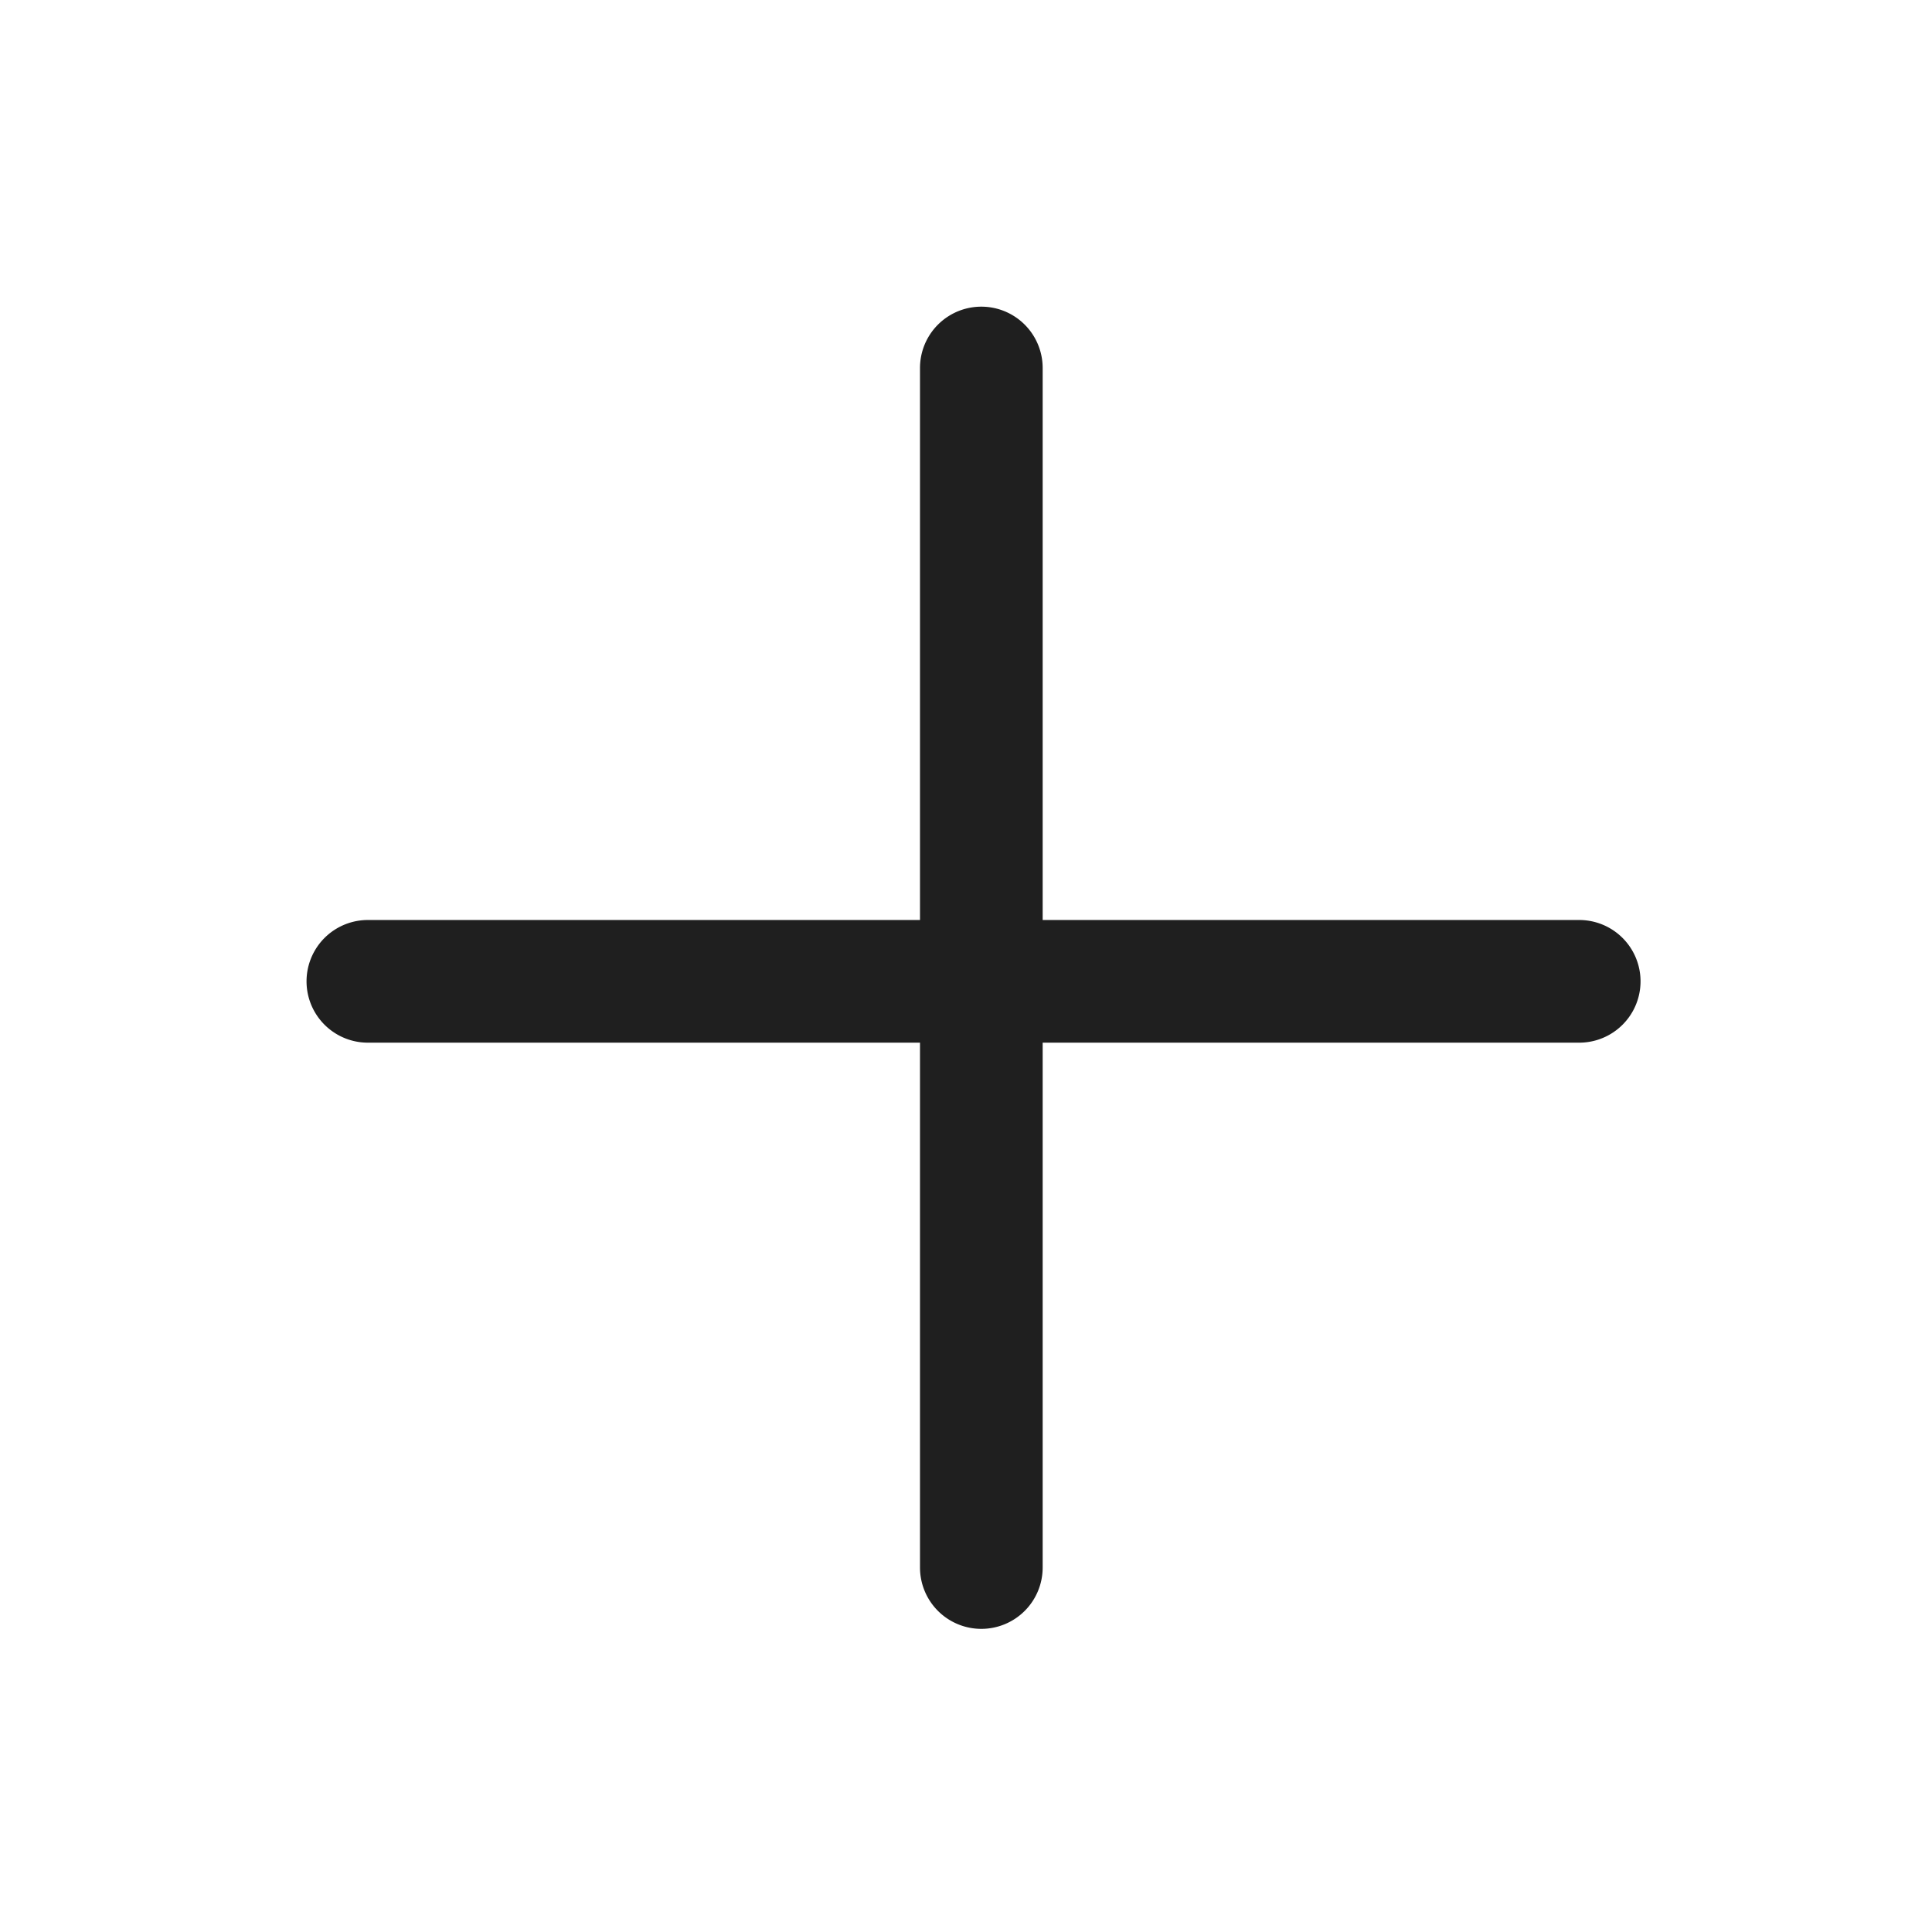
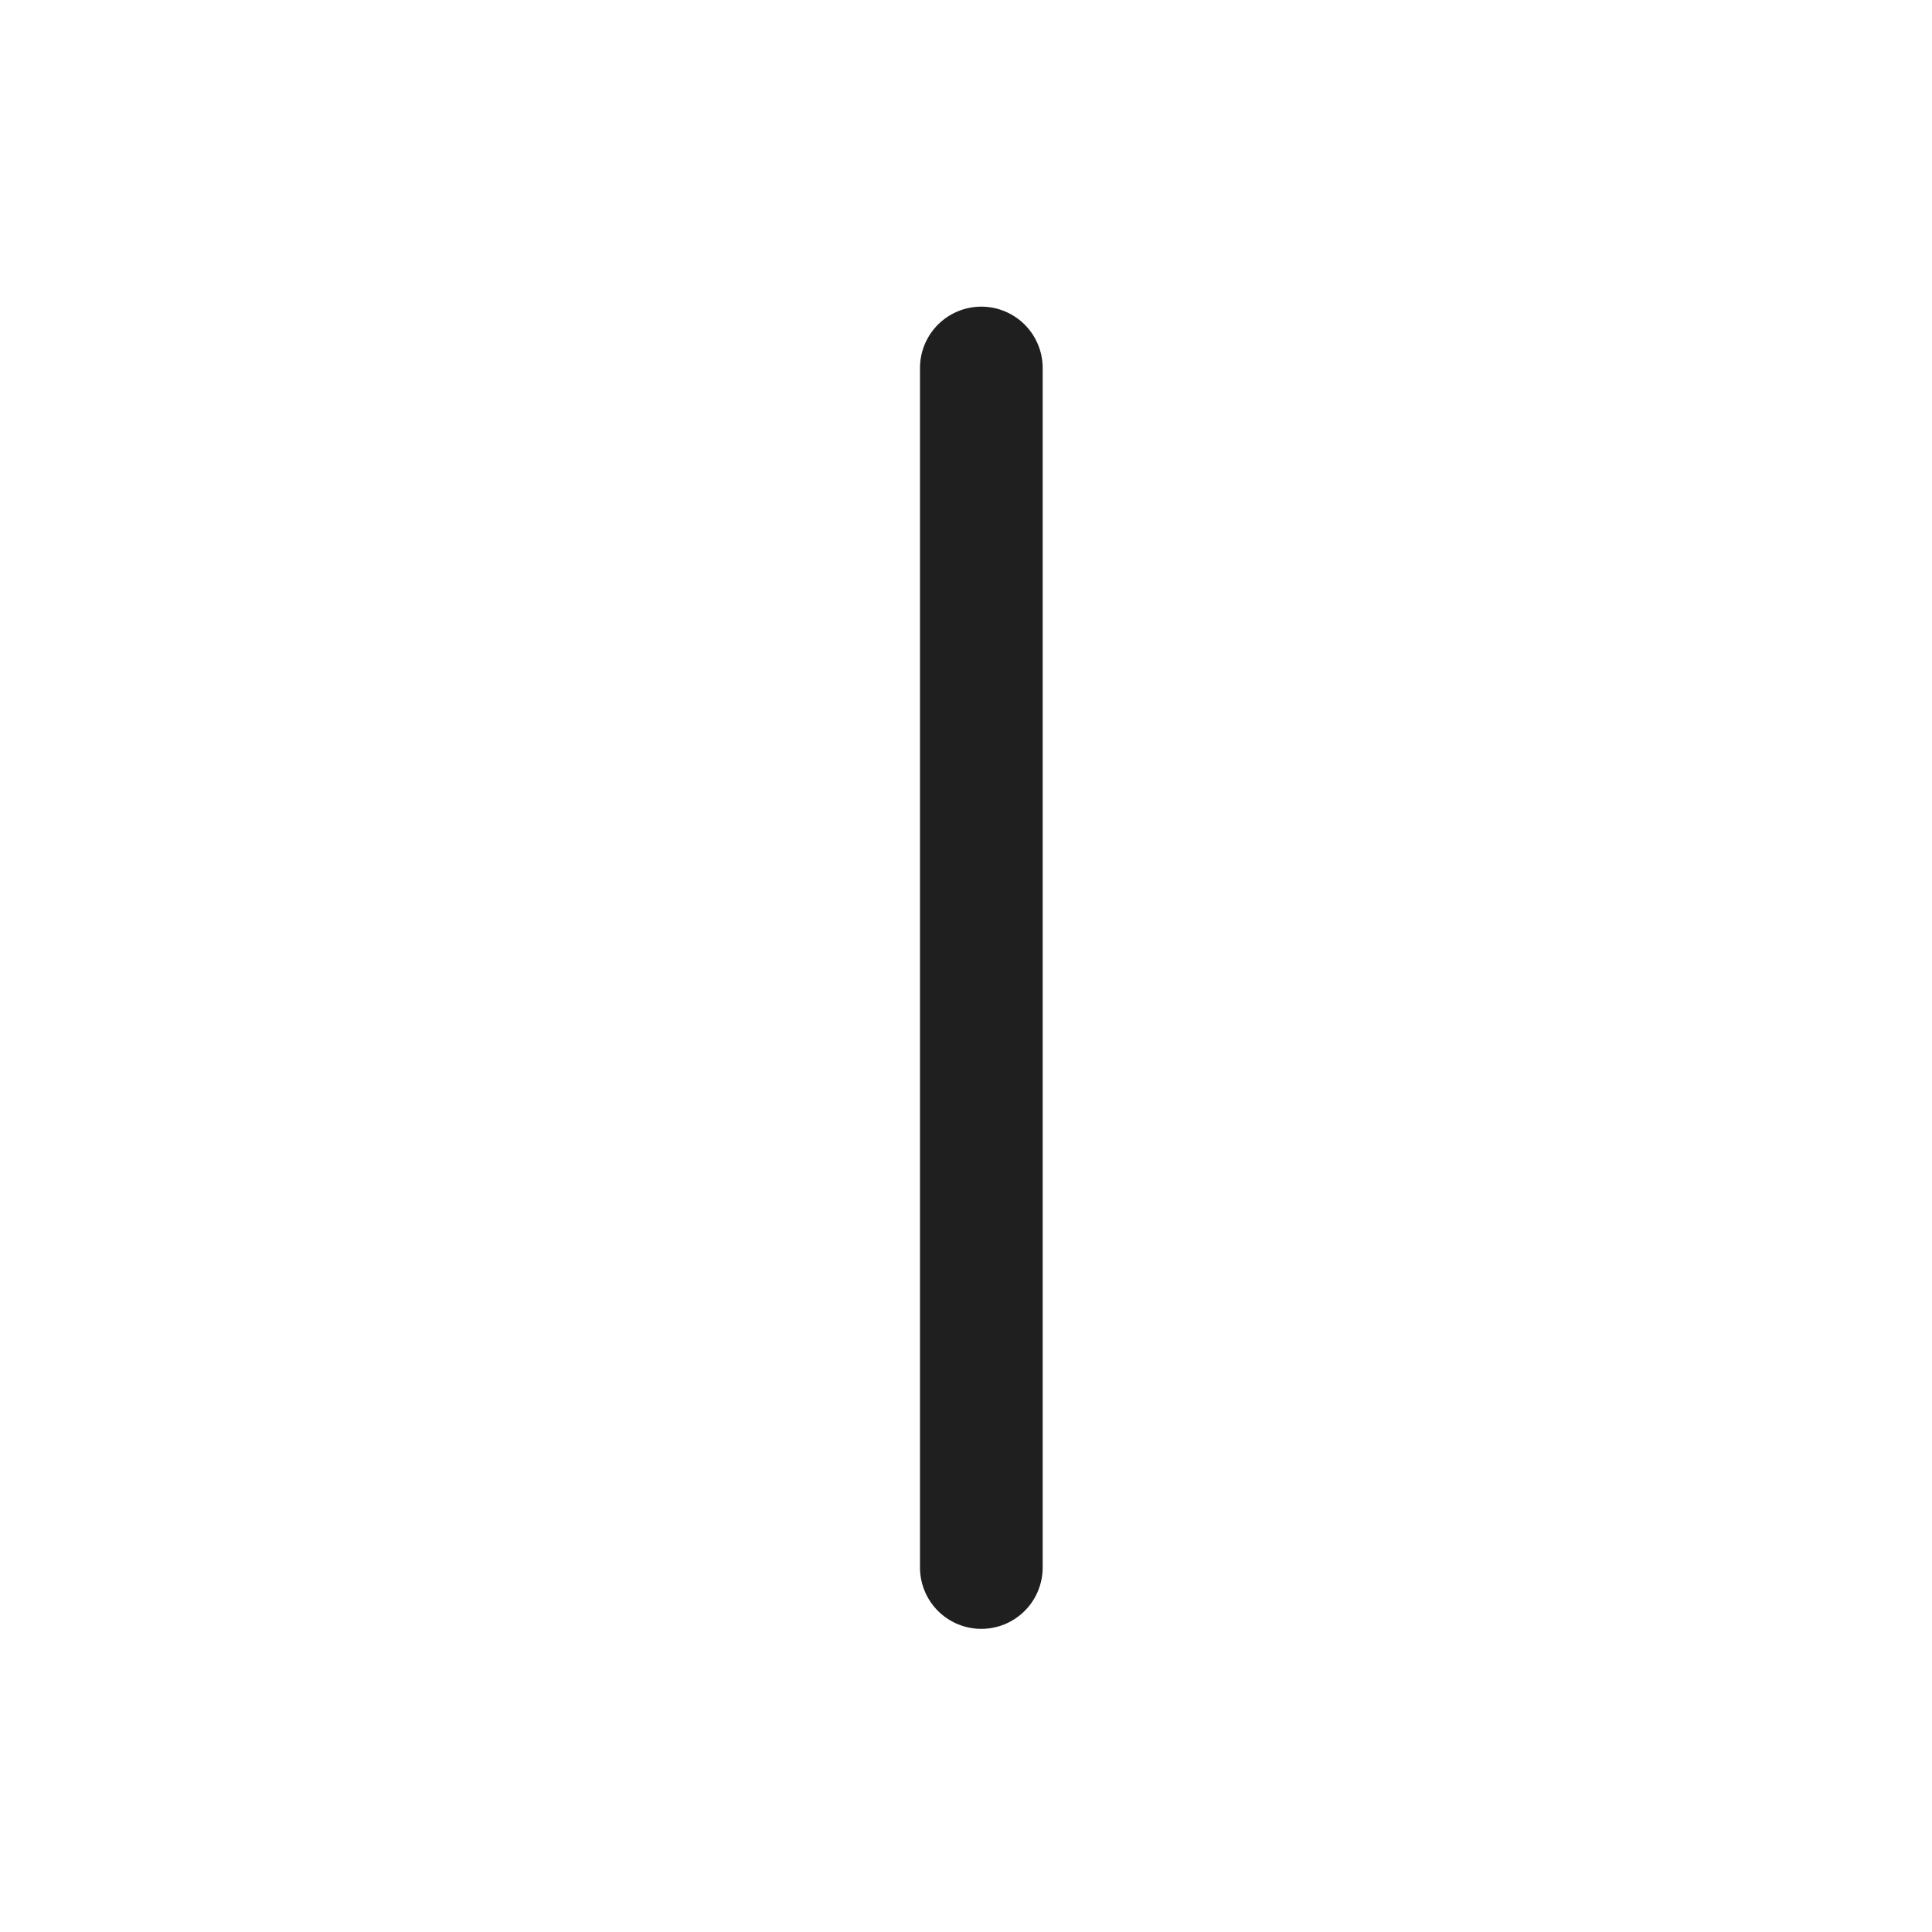
<svg xmlns="http://www.w3.org/2000/svg" height="63" viewBox="0 0 63 63" width="63">
  <path d="m0 0h63v63h-63z" fill="none" />
  <g fill="#1f1f1f">
    <path d="m200 221.558a2 2 0 0 1 -2-2v-39.115a2 2 0 0 1 4 0v39.115a2 2 0 0 1 -2 2z" transform="translate(-168 -168.443)" />
-     <path d="m219.748 202h-39.5a2 2 0 0 1 0-4h39.5a2 2 0 0 1 0 4z" transform="translate(-168.252 -168)" />
  </g>
</svg>